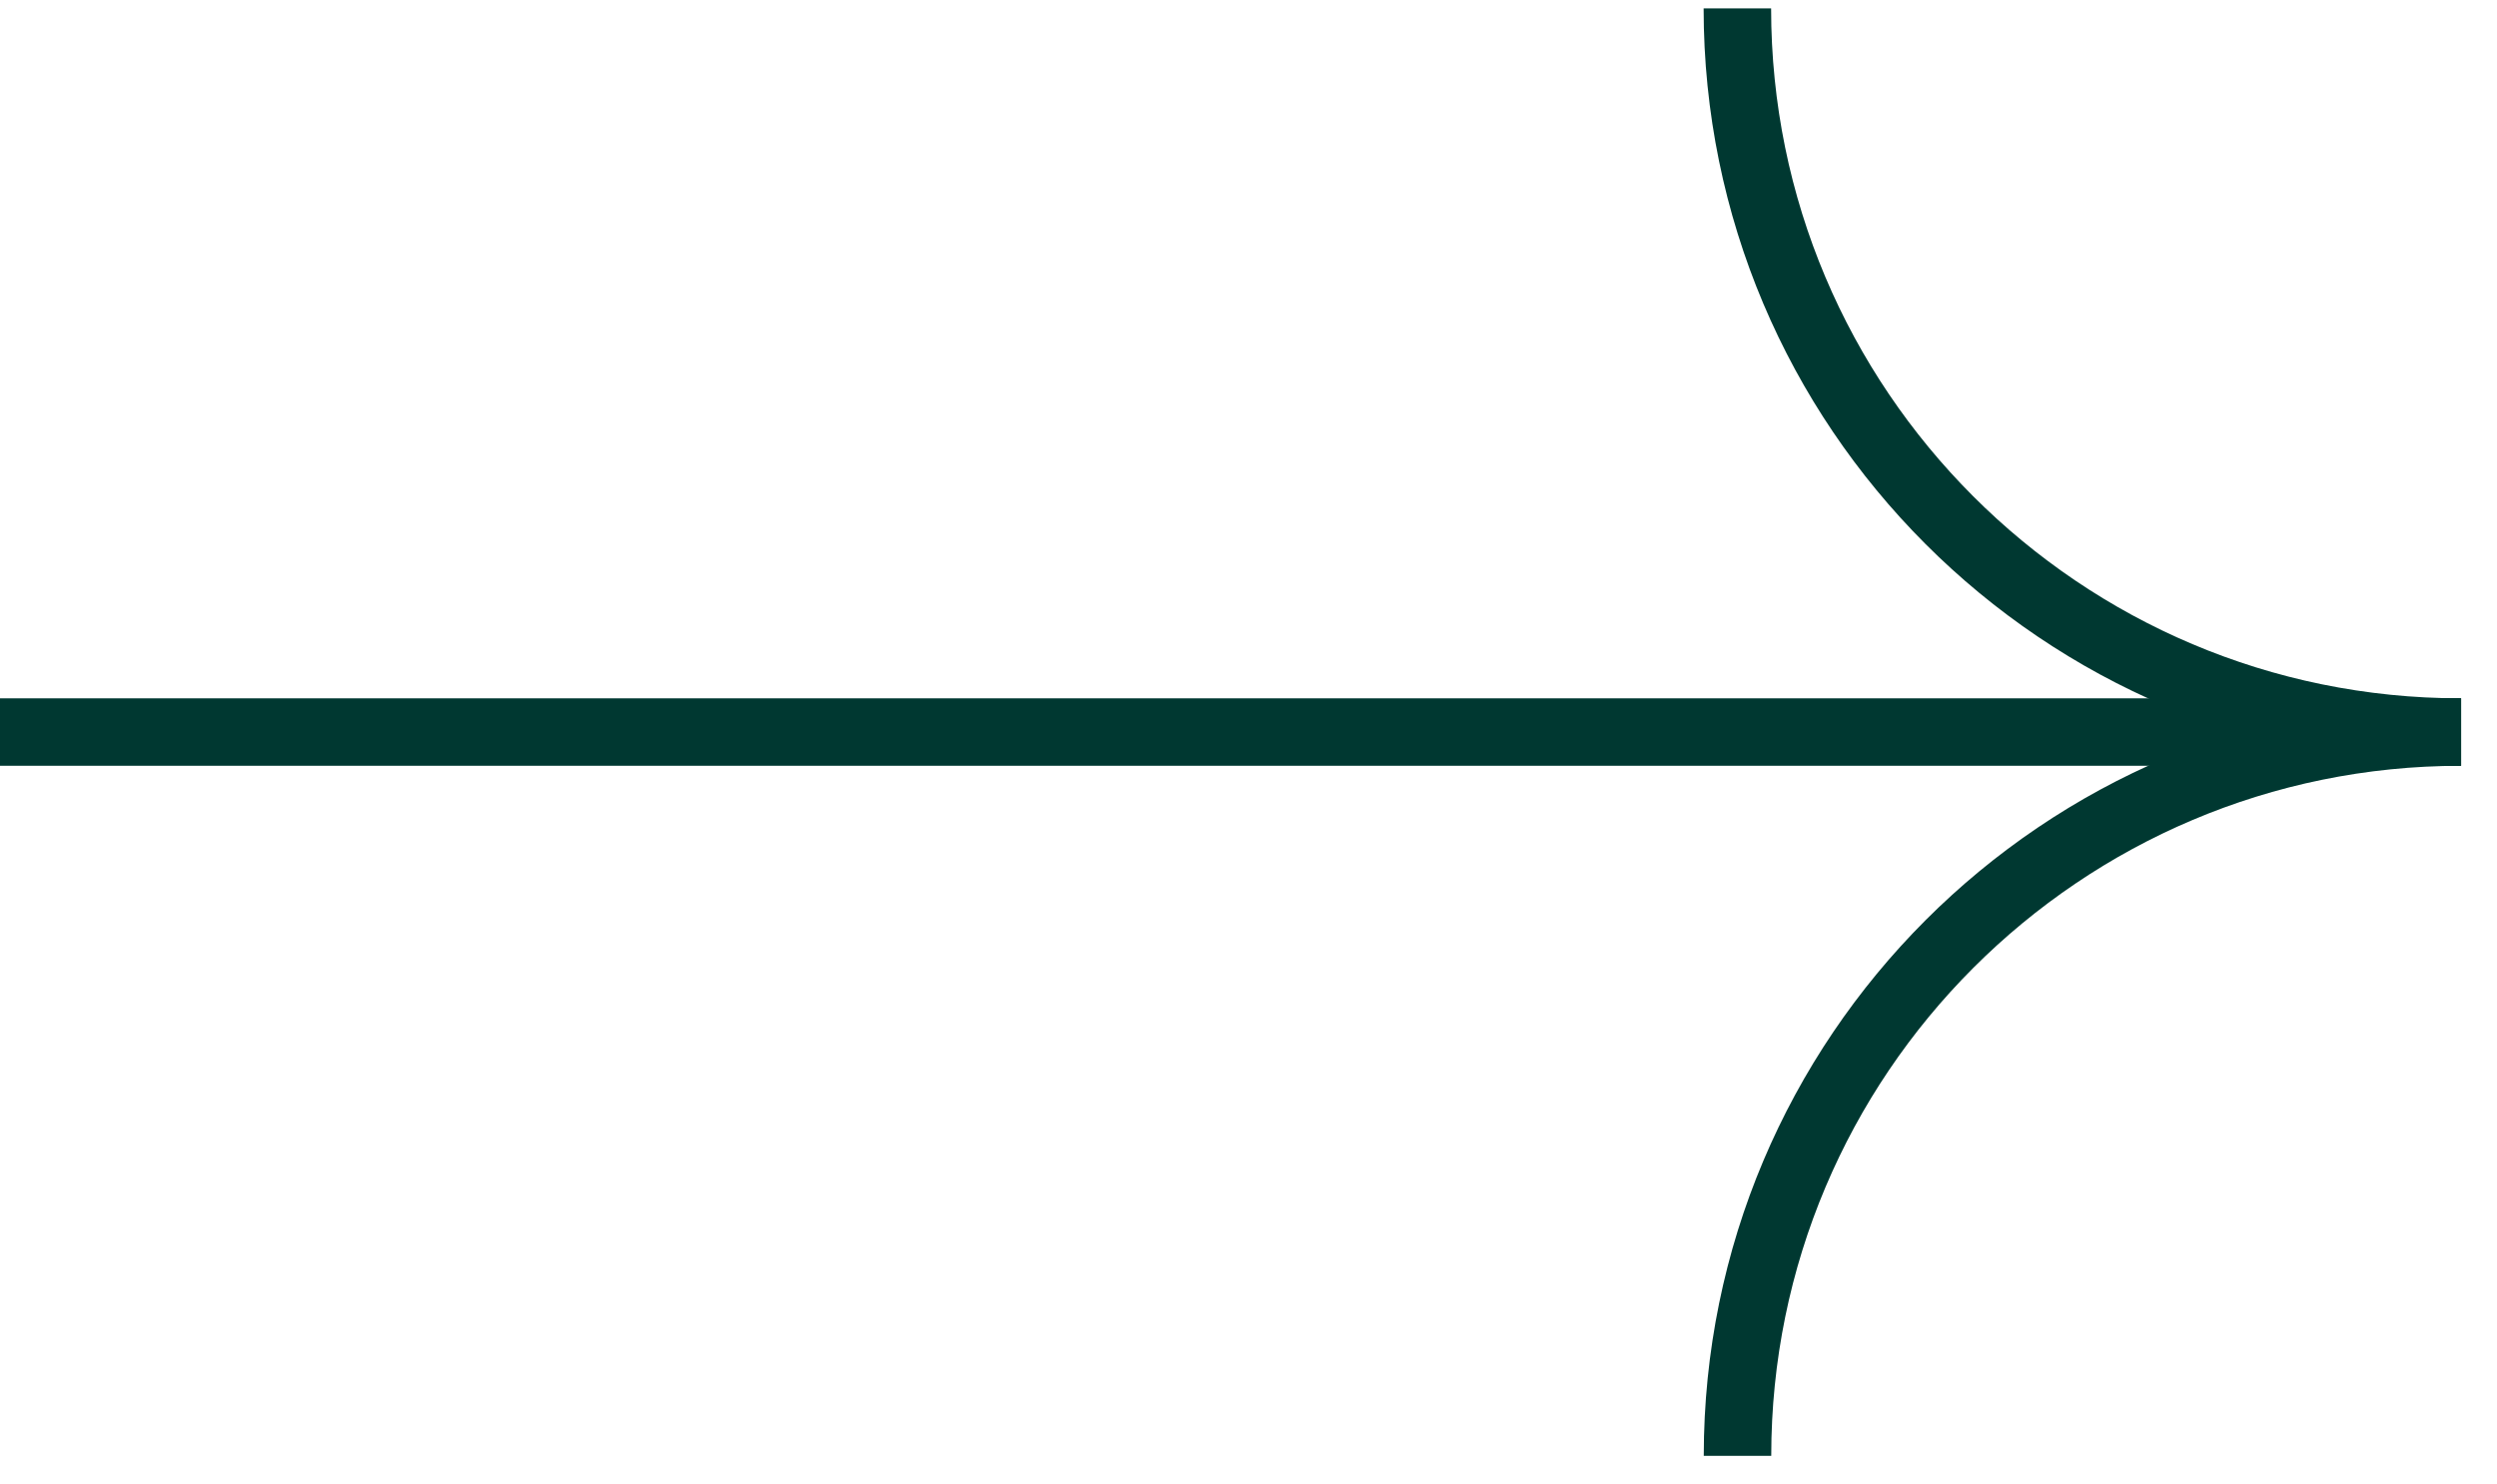
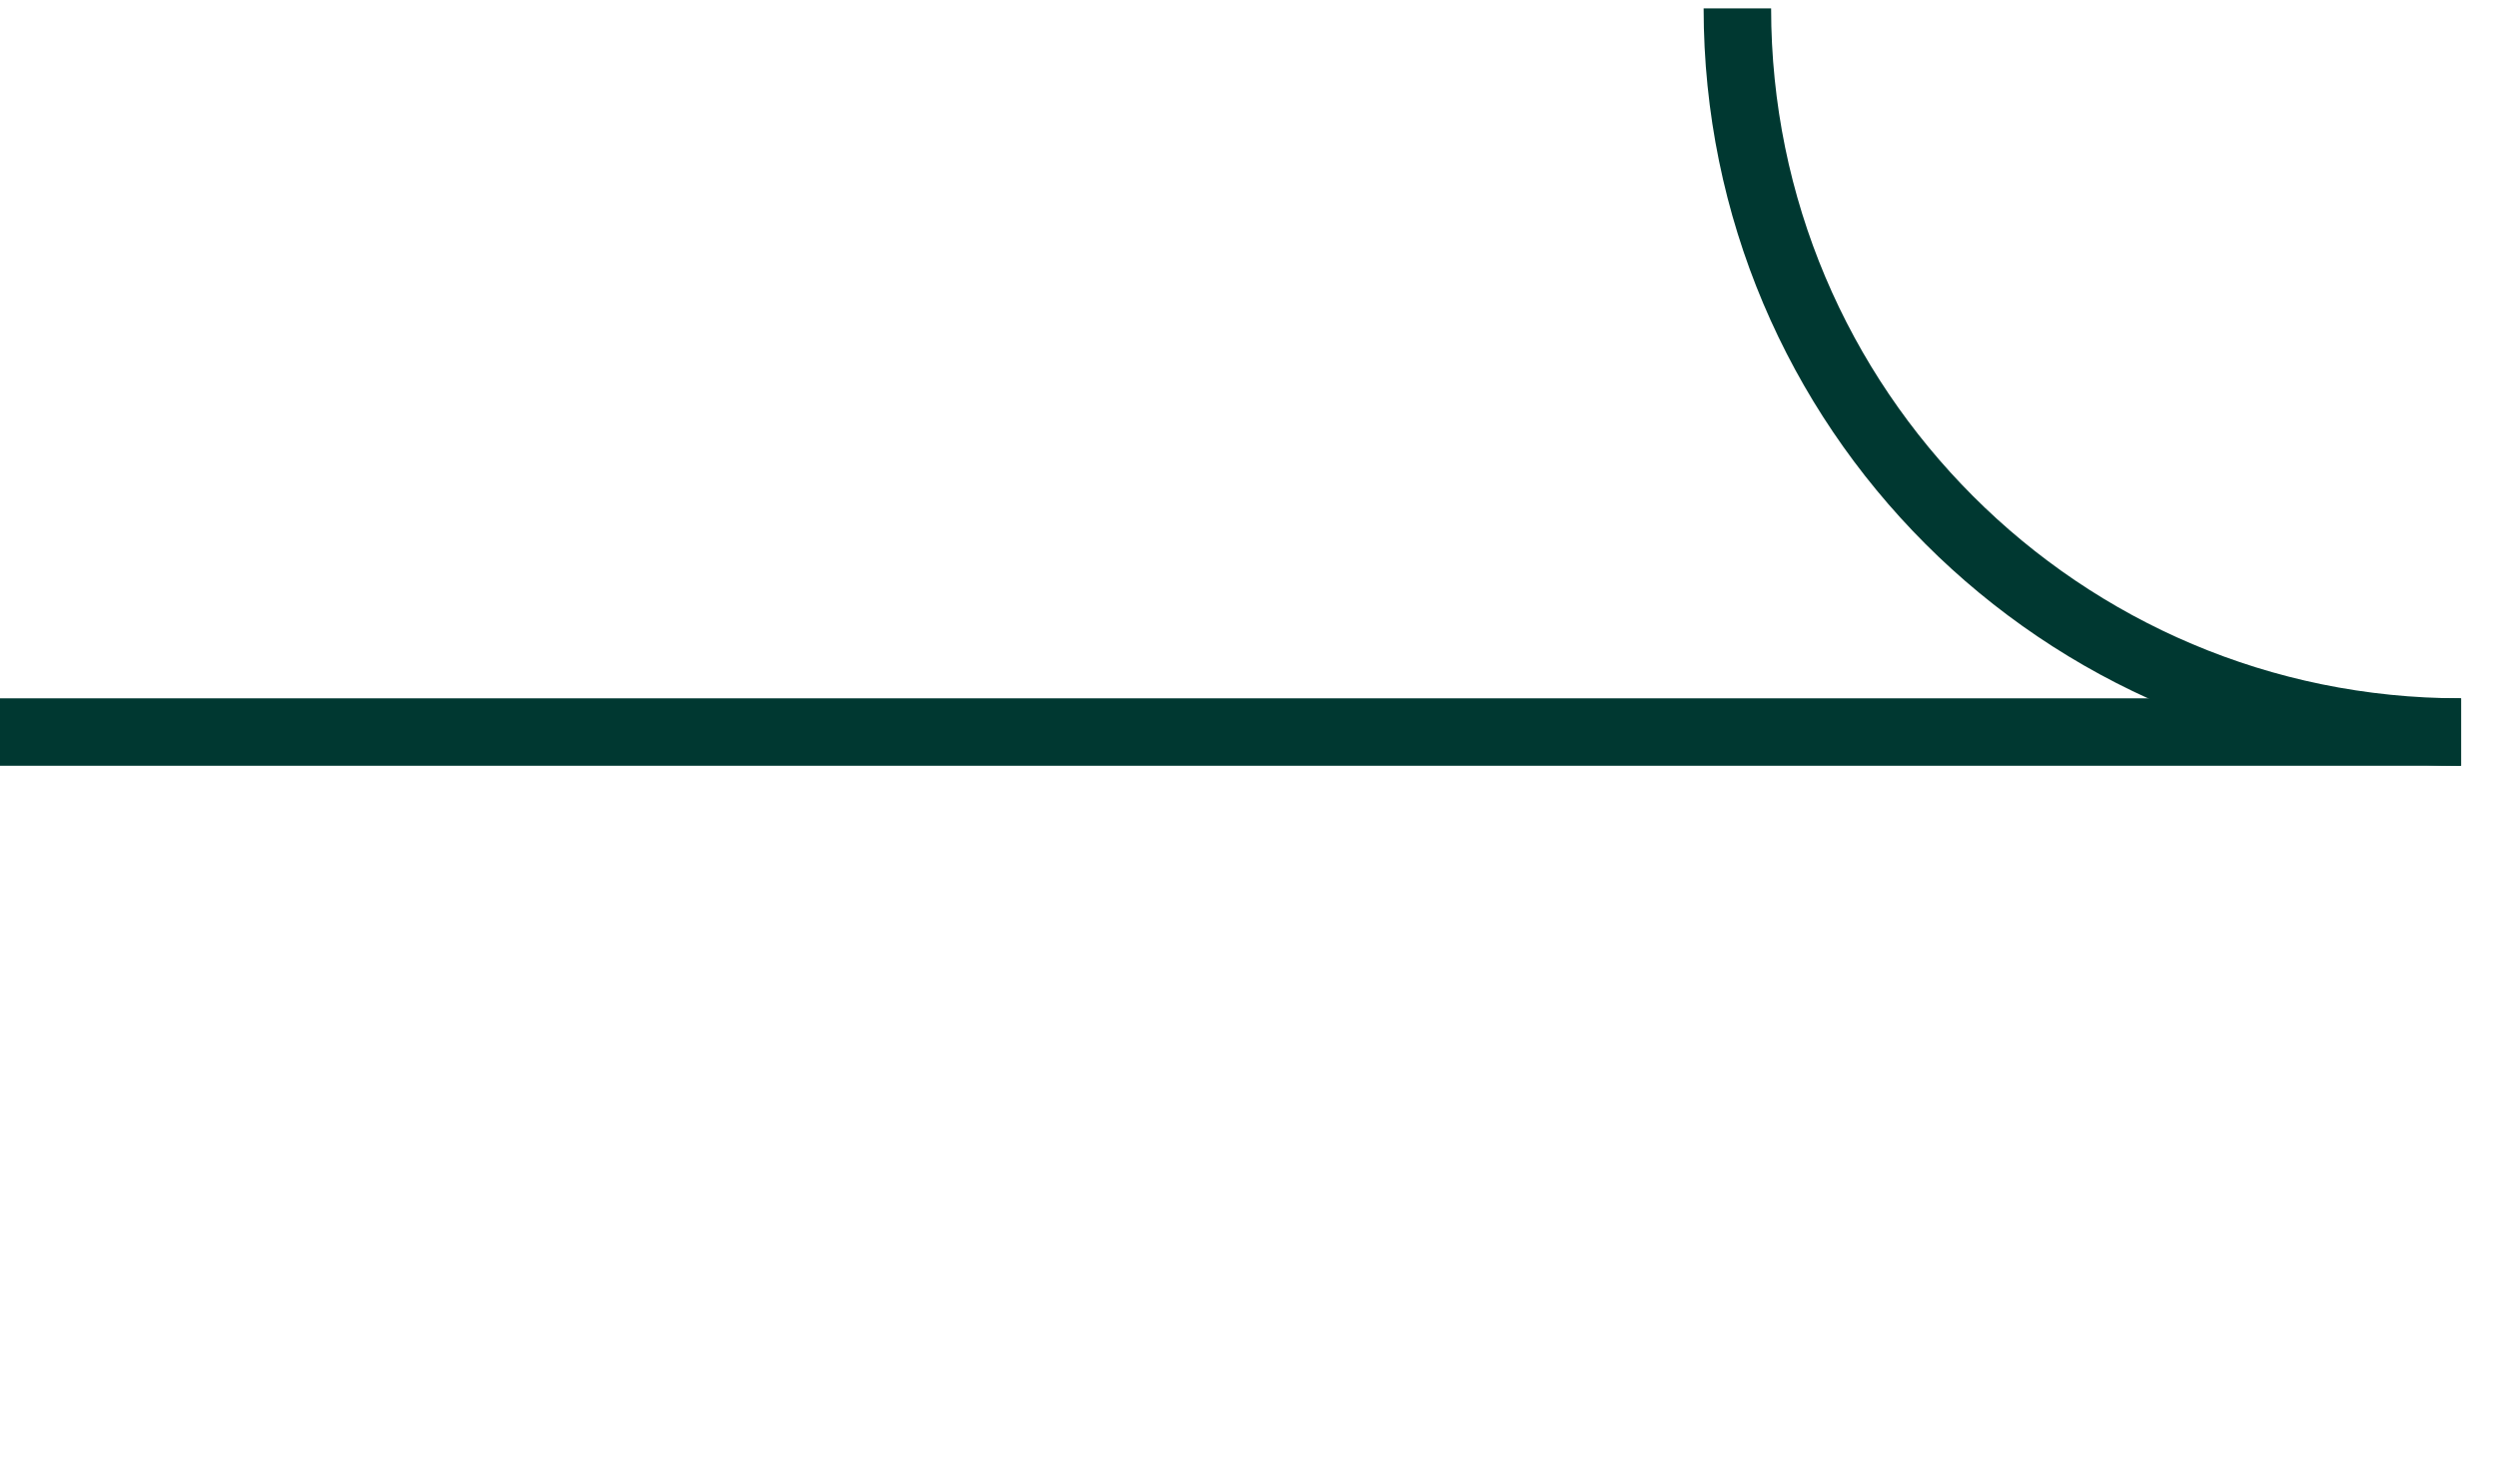
<svg xmlns="http://www.w3.org/2000/svg" width="37" height="22" viewBox="0 0 37 22" fill="none">
  <g clip-path="url(#clip0_399_5017)">
    <path d="M0 10.849L36.469 10.849" stroke="#003831" stroke-miterlimit="10" />
-     <path d="M25.746 21.575C25.746 15.652 30.546 10.849 36.466 10.849" stroke="#003831" stroke-miterlimit="10" />
    <path d="M25.744 0.124C25.744 6.047 30.544 10.849 36.464 10.849" stroke="#003831" stroke-miterlimit="10" />
  </g>
  <defs>
    <clipPath id="clip0_399_5017">
      <rect width="21.451" height="36.469" fill="white" transform="translate(0 21.575) rotate(-90)" />
    </clipPath>
  </defs>
</svg>